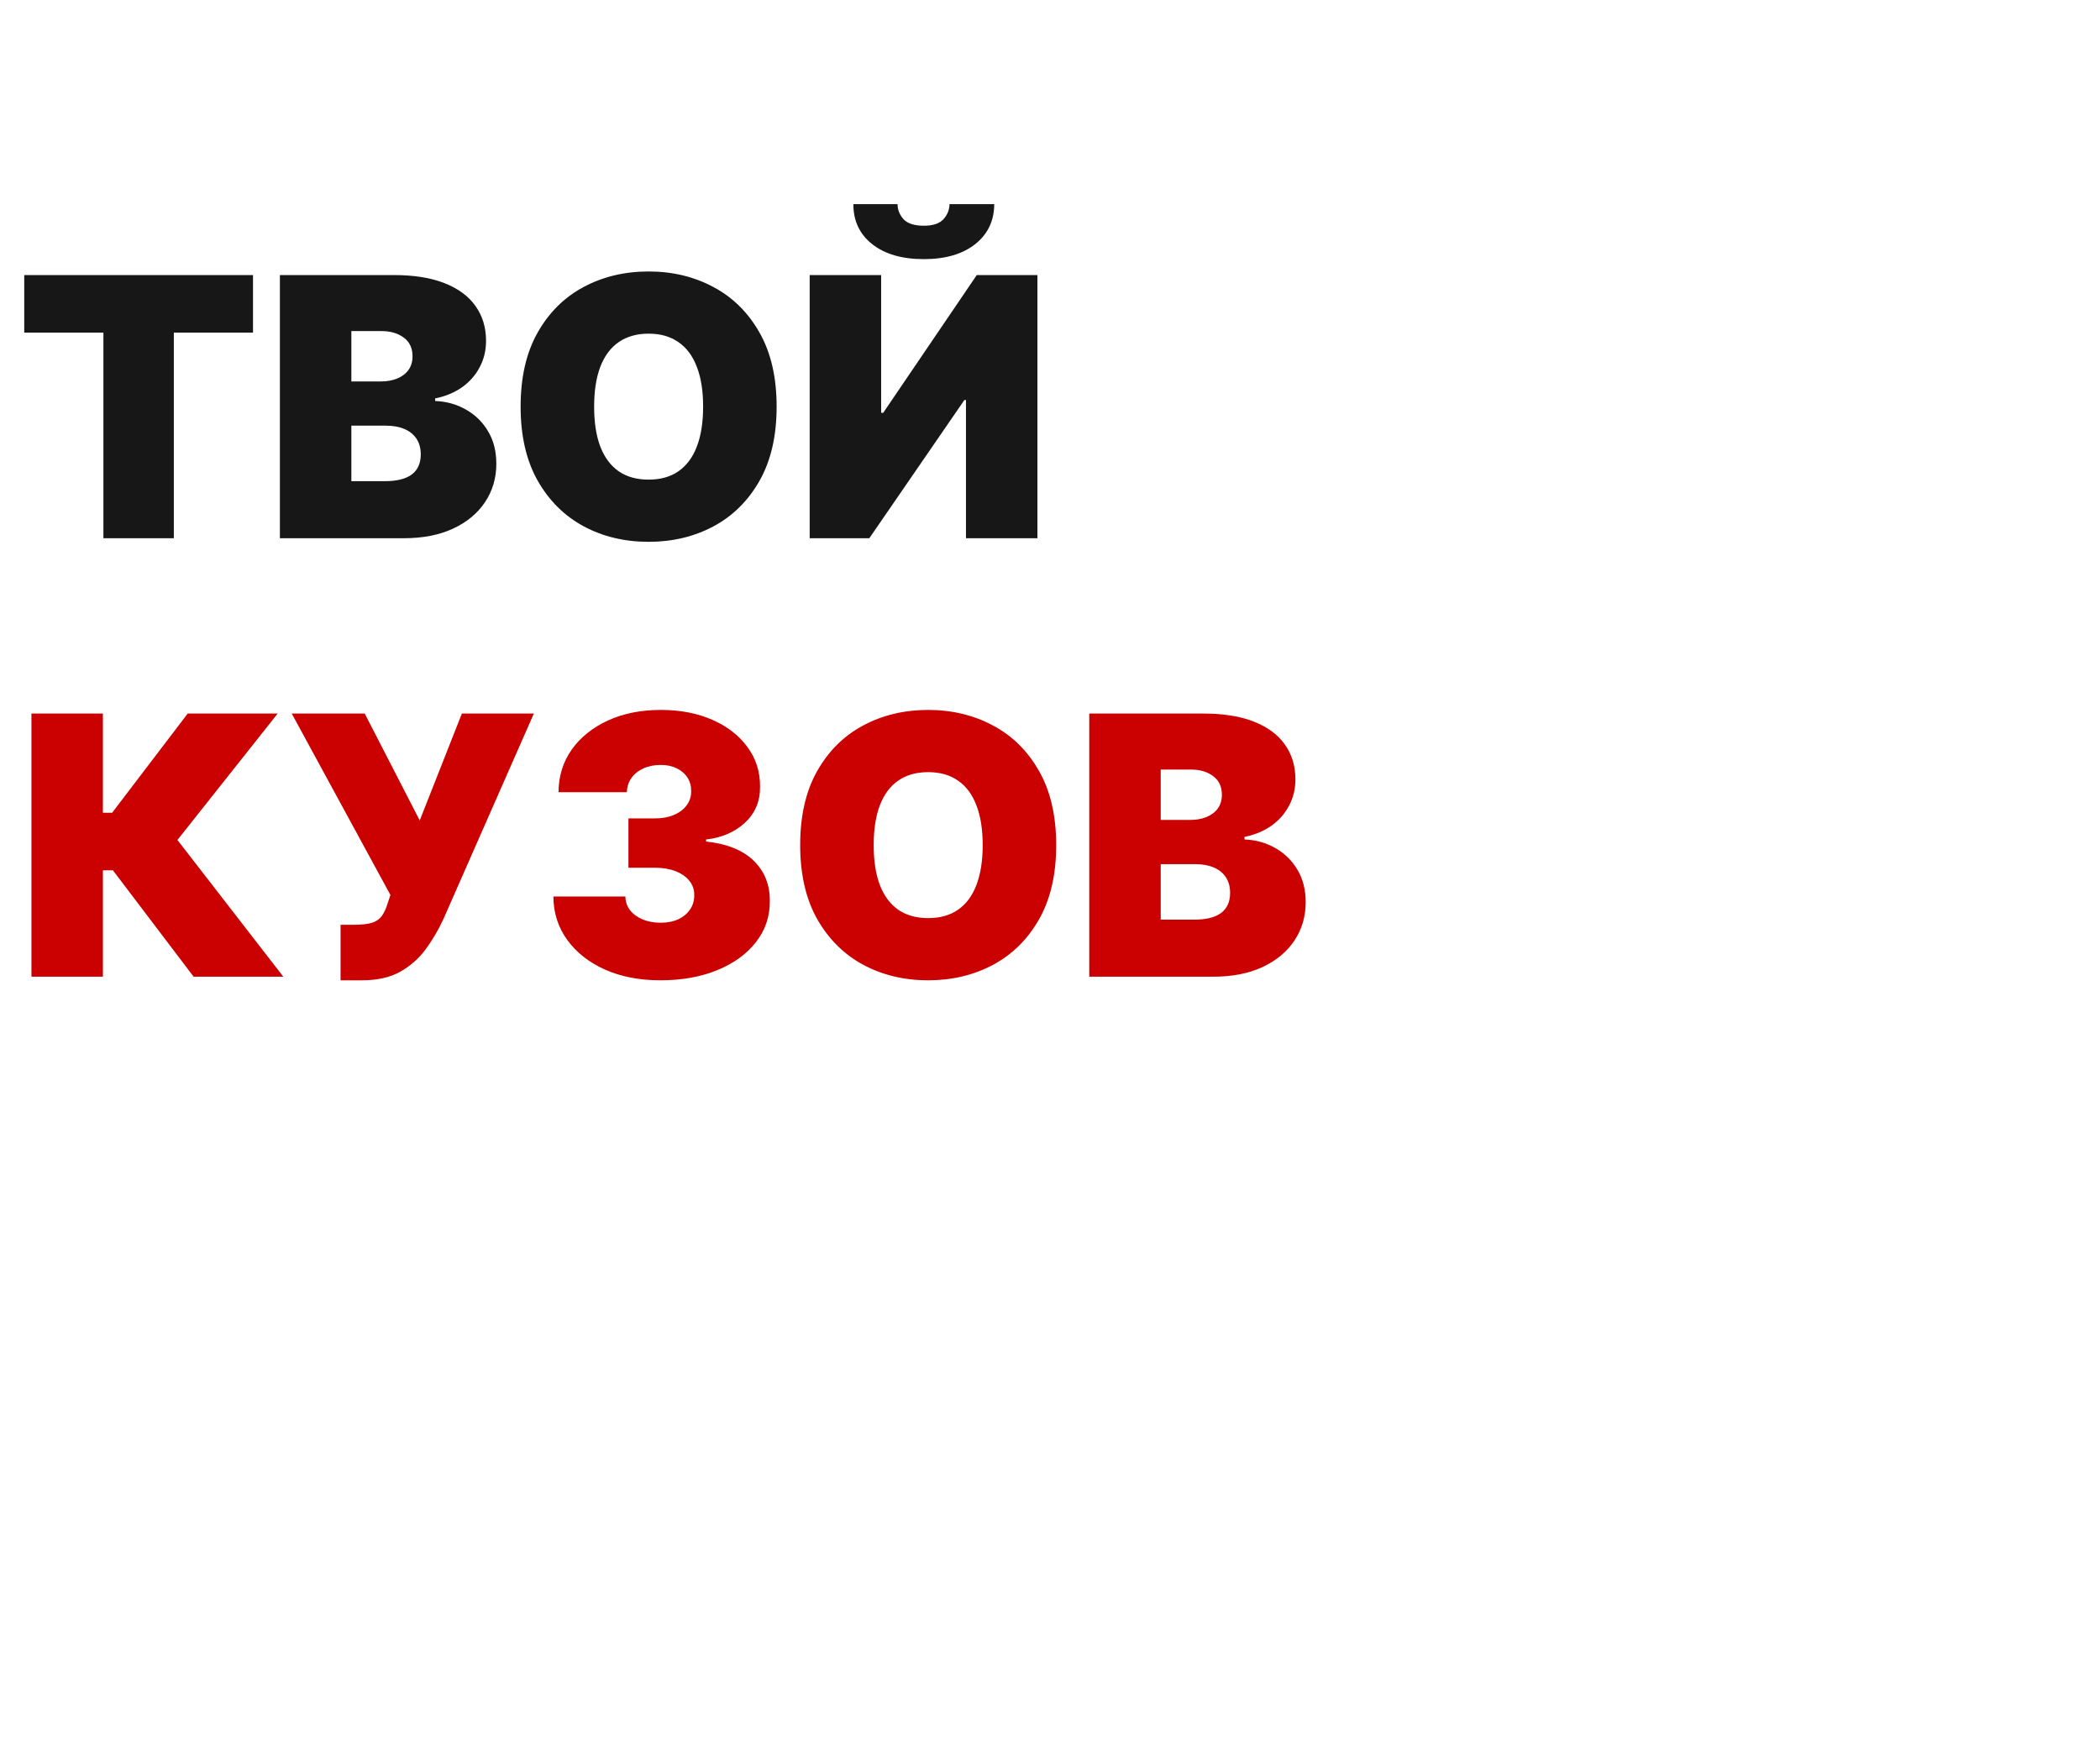
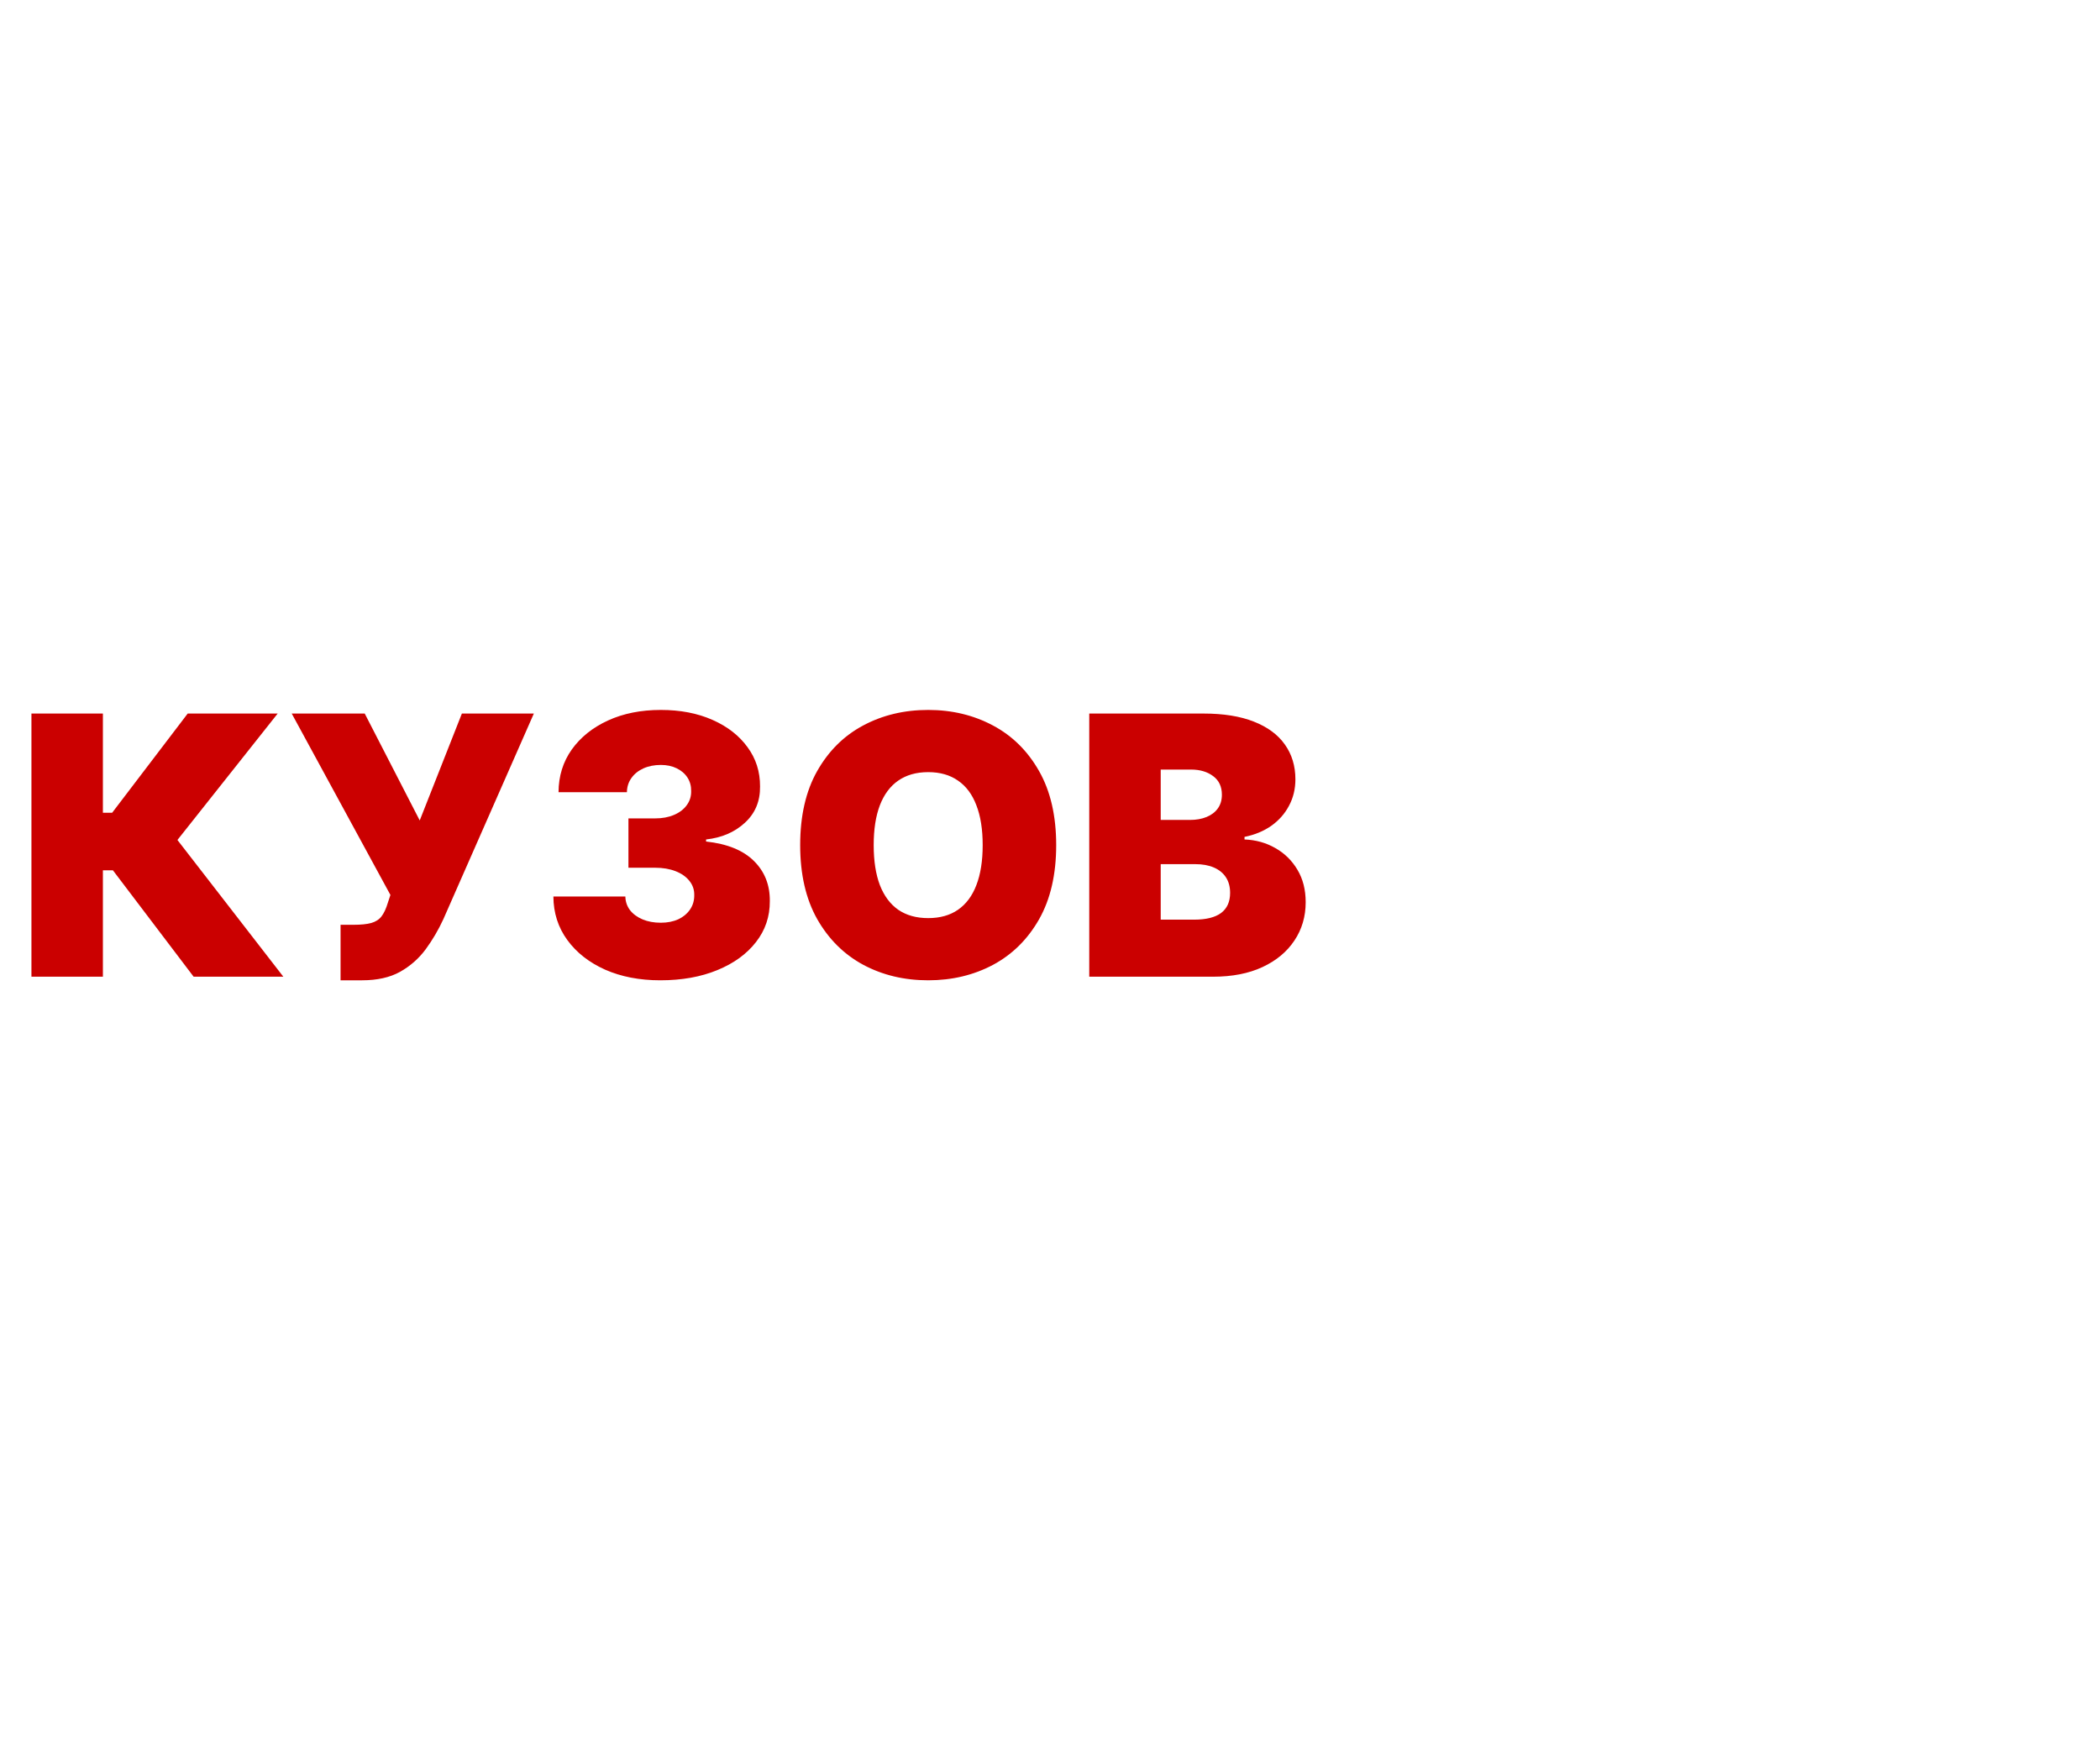
<svg xmlns="http://www.w3.org/2000/svg" width="498" height="418" viewBox="0 0 498 418" fill="none">
  <rect width="498" height="418" fill="white" />
-   <path d="M5.749 78.896V65.242H59.999V78.896H41.225V127.66H24.523V78.896H5.749ZM66.376 127.66V65.242H93.44C98.195 65.242 102.187 65.882 105.418 67.162C108.669 68.442 111.117 70.25 112.763 72.587C114.429 74.924 115.262 77.677 115.262 80.846C115.262 83.142 114.754 85.235 113.738 87.125C112.743 89.014 111.341 90.599 109.533 91.879C107.724 93.139 105.611 94.013 103.193 94.5V95.11C105.875 95.211 108.313 95.892 110.508 97.152C112.702 98.391 114.45 100.108 115.75 102.302C117.05 104.477 117.701 107.037 117.701 109.983C117.701 113.396 116.807 116.434 115.019 119.096C113.251 121.757 110.731 123.85 107.46 125.374C104.189 126.898 100.288 127.66 95.757 127.66H66.376ZM83.322 114.128H91.246C94.091 114.128 96.224 113.599 97.646 112.543C99.069 111.466 99.78 109.881 99.78 107.788C99.78 106.326 99.445 105.086 98.774 104.07C98.103 103.054 97.148 102.282 95.909 101.754C94.69 101.226 93.217 100.961 91.49 100.961H83.322V114.128ZM83.322 90.477H90.271C91.754 90.477 93.064 90.243 94.202 89.776C95.34 89.309 96.224 88.638 96.854 87.765C97.504 86.871 97.829 85.784 97.829 84.504C97.829 82.573 97.138 81.1 95.757 80.084C94.375 79.048 92.628 78.53 90.515 78.53H83.322V90.477ZM184.172 96.451C184.172 103.4 182.821 109.262 180.119 114.036C177.416 118.791 173.769 122.397 169.177 124.856C164.585 127.294 159.465 128.513 153.816 128.513C148.127 128.513 142.987 127.284 138.395 124.825C133.823 122.347 130.186 118.73 127.484 113.975C124.802 109.201 123.461 103.359 123.461 96.451C123.461 89.502 124.802 83.65 127.484 78.896C130.186 74.121 133.823 70.514 138.395 68.076C142.987 65.618 148.127 64.388 153.816 64.388C159.465 64.388 164.585 65.618 169.177 68.076C173.769 70.514 177.416 74.121 180.119 78.896C182.821 83.65 184.172 89.502 184.172 96.451ZM166.739 96.451C166.739 92.712 166.241 89.563 165.245 87.003C164.27 84.422 162.817 82.472 160.887 81.151C158.977 79.81 156.62 79.139 153.816 79.139C151.012 79.139 148.645 79.81 146.715 81.151C144.805 82.472 143.352 84.422 142.357 87.003C141.382 89.563 140.894 92.712 140.894 96.451C140.894 100.189 141.382 103.349 142.357 105.929C143.352 108.489 144.805 110.44 146.715 111.781C148.645 113.102 151.012 113.762 153.816 113.762C156.62 113.762 158.977 113.102 160.887 111.781C162.817 110.44 164.27 108.489 165.245 105.929C166.241 103.349 166.739 100.189 166.739 96.451ZM192.012 65.242H208.958V97.914H209.446L231.633 65.242H246.019V127.66H229.073V94.866H228.707L206.154 127.66H192.012V65.242ZM225.172 48.418H235.778C235.758 52.38 234.244 55.55 231.237 57.927C228.23 60.284 224.176 61.463 219.076 61.463C213.936 61.463 209.862 60.284 206.855 57.927C203.848 55.55 202.354 52.38 202.375 48.418H212.859C212.839 49.698 213.296 50.877 214.231 51.954C215.185 53.01 216.801 53.538 219.076 53.538C221.251 53.538 222.805 53.02 223.74 51.984C224.674 50.948 225.152 49.759 225.172 48.418Z" fill="#171717" />
  <path d="M45.918 231.66L26.778 206.424H24.401V231.66H7.456V169.242H24.401V192.77H26.596L44.516 169.242H65.851L42.078 199.232L67.192 231.66H45.918ZM80.762 232.513V219.347H83.809C85.597 219.347 87.01 219.205 88.046 218.92C89.102 218.615 89.915 218.087 90.484 217.335C91.073 216.563 91.571 215.486 91.978 214.105L92.587 212.276L69.18 169.242H86.492L99.536 194.599L109.533 169.242H126.6L105.144 218.006C103.965 220.566 102.563 222.953 100.938 225.168C99.312 227.362 97.291 229.14 94.873 230.502C92.455 231.843 89.458 232.513 85.882 232.513H80.762ZM156.59 232.513C151.673 232.513 147.304 231.67 143.485 229.984C139.685 228.277 136.698 225.93 134.524 222.943C132.35 219.956 131.253 216.523 131.233 212.642H148.3C148.32 213.841 148.686 214.917 149.397 215.872C150.129 216.807 151.124 217.539 152.384 218.067C153.644 218.595 155.086 218.859 156.712 218.859C158.276 218.859 159.658 218.585 160.857 218.036C162.055 217.467 162.99 216.685 163.661 215.69C164.331 214.694 164.656 213.556 164.636 212.276C164.656 211.016 164.27 209.899 163.478 208.924C162.706 207.948 161.619 207.186 160.217 206.638C158.815 206.089 157.199 205.815 155.371 205.815H149.031V194.111H155.371C157.057 194.111 158.54 193.837 159.82 193.289C161.121 192.74 162.127 191.978 162.838 191.003C163.569 190.027 163.925 188.91 163.904 187.65C163.925 186.431 163.63 185.354 163.021 184.42C162.411 183.485 161.558 182.754 160.461 182.225C159.384 181.697 158.134 181.433 156.712 181.433C155.168 181.433 153.786 181.707 152.567 182.256C151.368 182.804 150.423 183.566 149.732 184.542C149.042 185.517 148.686 186.634 148.666 187.894H132.452C132.472 184.074 133.518 180.701 135.591 177.776C137.684 174.85 140.549 172.554 144.185 170.888C147.822 169.221 151.998 168.388 156.712 168.388C161.324 168.388 165.398 169.171 168.933 170.735C172.489 172.3 175.262 174.453 177.254 177.196C179.265 179.919 180.261 183.038 180.24 186.553C180.281 190.048 179.082 192.913 176.644 195.148C174.226 197.383 171.158 198.703 167.44 199.11V199.597C172.479 200.146 176.268 201.69 178.808 204.23C181.348 206.749 182.597 209.919 182.557 213.739C182.577 217.396 181.48 220.637 179.265 223.461C177.071 226.286 174.013 228.5 170.091 230.105C166.19 231.711 161.69 232.513 156.59 232.513ZM250.468 200.451C250.468 207.4 249.117 213.262 246.415 218.036C243.712 222.791 240.065 226.397 235.473 228.856C230.881 231.294 225.761 232.513 220.113 232.513C214.424 232.513 209.283 231.284 204.691 228.825C200.119 226.347 196.482 222.73 193.78 217.975C191.098 213.201 189.757 207.359 189.757 200.451C189.757 193.502 191.098 187.65 193.78 182.896C196.482 178.121 200.119 174.514 204.691 172.076C209.283 169.618 214.424 168.388 220.113 168.388C225.761 168.388 230.881 169.618 235.473 172.076C240.065 174.514 243.712 178.121 246.415 182.896C249.117 187.65 250.468 193.502 250.468 200.451ZM233.035 200.451C233.035 196.712 232.537 193.563 231.542 191.003C230.566 188.422 229.114 186.472 227.183 185.151C225.274 183.81 222.917 183.14 220.113 183.14C217.309 183.14 214.942 183.81 213.011 185.151C211.101 186.472 209.649 188.422 208.653 191.003C207.678 193.563 207.19 196.712 207.19 200.451C207.19 204.189 207.678 207.349 208.653 209.929C209.649 212.489 211.101 214.44 213.011 215.781C214.942 217.102 217.309 217.762 220.113 217.762C222.917 217.762 225.274 217.102 227.183 215.781C229.114 214.44 230.566 212.489 231.542 209.929C232.537 207.349 233.035 204.189 233.035 200.451ZM258.309 231.66V169.242H285.373C290.127 169.242 294.12 169.882 297.35 171.162C300.601 172.442 303.05 174.25 304.695 176.587C306.362 178.923 307.195 181.677 307.195 184.846C307.195 187.142 306.687 189.235 305.671 191.125C304.675 193.014 303.273 194.599 301.465 195.879C299.656 197.139 297.543 198.013 295.125 198.5V199.11C297.808 199.211 300.246 199.892 302.44 201.152C304.634 202.391 306.382 204.108 307.682 206.302C308.983 208.477 309.633 211.037 309.633 213.983C309.633 217.396 308.739 220.434 306.951 223.096C305.183 225.757 302.664 227.85 299.392 229.374C296.121 230.898 292.22 231.66 287.689 231.66H258.309ZM275.254 218.128H283.178C286.023 218.128 288.156 217.599 289.579 216.543C291.001 215.466 291.712 213.881 291.712 211.788C291.712 210.326 291.377 209.086 290.706 208.07C290.036 207.054 289.081 206.282 287.841 205.754C286.622 205.226 285.149 204.961 283.422 204.961H275.254V218.128ZM275.254 194.477H282.203C283.686 194.477 284.997 194.244 286.135 193.776C287.272 193.309 288.156 192.638 288.786 191.765C289.436 190.871 289.761 189.784 289.761 188.504C289.761 186.573 289.071 185.1 287.689 184.084C286.307 183.048 284.56 182.53 282.447 182.53H275.254V194.477Z" fill="#CB0000" />
</svg>